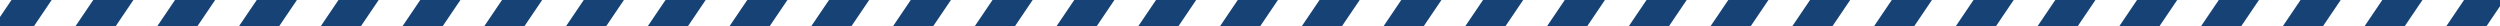
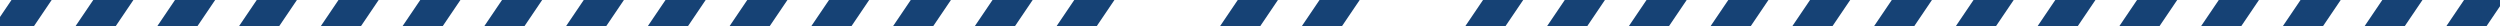
<svg xmlns="http://www.w3.org/2000/svg" viewBox="0 0 1920 20">
  <defs>
    <style>.cls-1{fill:#164275;}</style>
  </defs>
  <title>Ресурс 7</title>
  <g id="Слой_2" data-name="Слой 2">
    <g id="Слой_1-2" data-name="Слой 1">
      <polygon class="cls-1" points="197.18 0 183.63 20 214.48 20 228.03 0 197.18 0" />
      <polygon class="cls-1" points="259.96 0 246.42 20 277.27 20 290.81 0 259.96 0" />
      <polygon class="cls-1" points="448.32 0 434.78 20 465.62 20 479.17 0 448.32 0" />
      <polygon class="cls-1" points="134.39 0 120.85 20 151.69 20 165.24 0 134.39 0" />
      <polygon class="cls-1" points="71.61 0 58.06 20 88.91 20 102.45 0 71.61 0" />
      <polygon class="cls-1" points="322.75 0 309.2 20 340.05 20 353.6 0 322.75 0" />
      <polygon class="cls-1" points="8.82 0 0 13.03 0 20 26.13 20 39.67 0 8.82 0" />
      <polygon class="cls-1" points="385.54 0 371.99 20 402.84 20 416.38 0 385.54 0" />
      <polygon class="cls-1" points="1452.89 0 1439.34 20 1470.19 20 1483.73 0 1452.89 0" />
      <polygon class="cls-1" points="1515.67 0 1502.13 20 1532.97 20 1546.52 0 1515.67 0" />
      <polygon class="cls-1" points="1920 0 1892.38 0 1878.84 20 1909.69 20 1920 4.77 1920 0" />
      <polygon class="cls-1" points="1390.1 0 1376.56 20 1407.4 20 1420.95 0 1390.1 0" />
      <polygon class="cls-1" points="1264.53 0 1250.99 20 1281.83 20 1295.38 0 1264.53 0" />
      <polygon class="cls-1" points="1327.32 0 1313.77 20 1344.62 20 1358.16 0 1327.32 0" />
      <polygon class="cls-1" points="1766.81 0 1753.27 20 1784.12 20 1797.66 0 1766.81 0" />
      <polygon class="cls-1" points="511.11 0 497.56 20 528.41 20 541.95 0 511.11 0" />
      <polygon class="cls-1" points="1578.46 0 1564.91 20 1595.76 20 1609.3 0 1578.46 0" />
      <polygon class="cls-1" points="1641.24 0 1627.7 20 1658.55 20 1672.09 0 1641.24 0" />
      <polygon class="cls-1" points="1829.6 0 1816.06 20 1846.9 20 1860.45 0 1829.6 0" />
      <polygon class="cls-1" points="1704.03 0 1690.48 20 1721.33 20 1734.88 0 1704.03 0" />
      <polygon class="cls-1" points="762.25 0 748.7 20 779.55 20 793.09 0 762.25 0" />
      <polygon class="cls-1" points="699.46 0 685.92 20 716.76 20 730.31 0 699.46 0" />
      <polygon class="cls-1" points="636.68 0 623.13 20 653.98 20 667.52 0 636.68 0" />
      <polygon class="cls-1" points="825.03 0 811.49 20 842.34 20 855.88 0 825.03 0" />
      <polygon class="cls-1" points="573.89 0 560.35 20 591.19 20 604.74 0 573.89 0" />
      <polygon class="cls-1" points="1201.74 0 1188.2 20 1219.05 20 1232.59 0 1201.74 0" />
-       <polygon class="cls-1" points="887.82 0 874.27 20 905.12 20 918.66 0 887.82 0" />
      <polygon class="cls-1" points="1138.96 0 1125.41 20 1156.26 20 1169.81 0 1138.96 0" />
-       <polygon class="cls-1" points="1076.17 0 1062.63 20 1093.48 20 1107.02 0 1076.17 0" />
      <polygon class="cls-1" points="1013.39 0 999.85 20 1030.69 20 1044.24 0 1013.39 0" />
      <polygon class="cls-1" points="950.6 0 937.06 20 967.91 20 981.45 0 950.6 0" />
    </g>
  </g>
</svg>